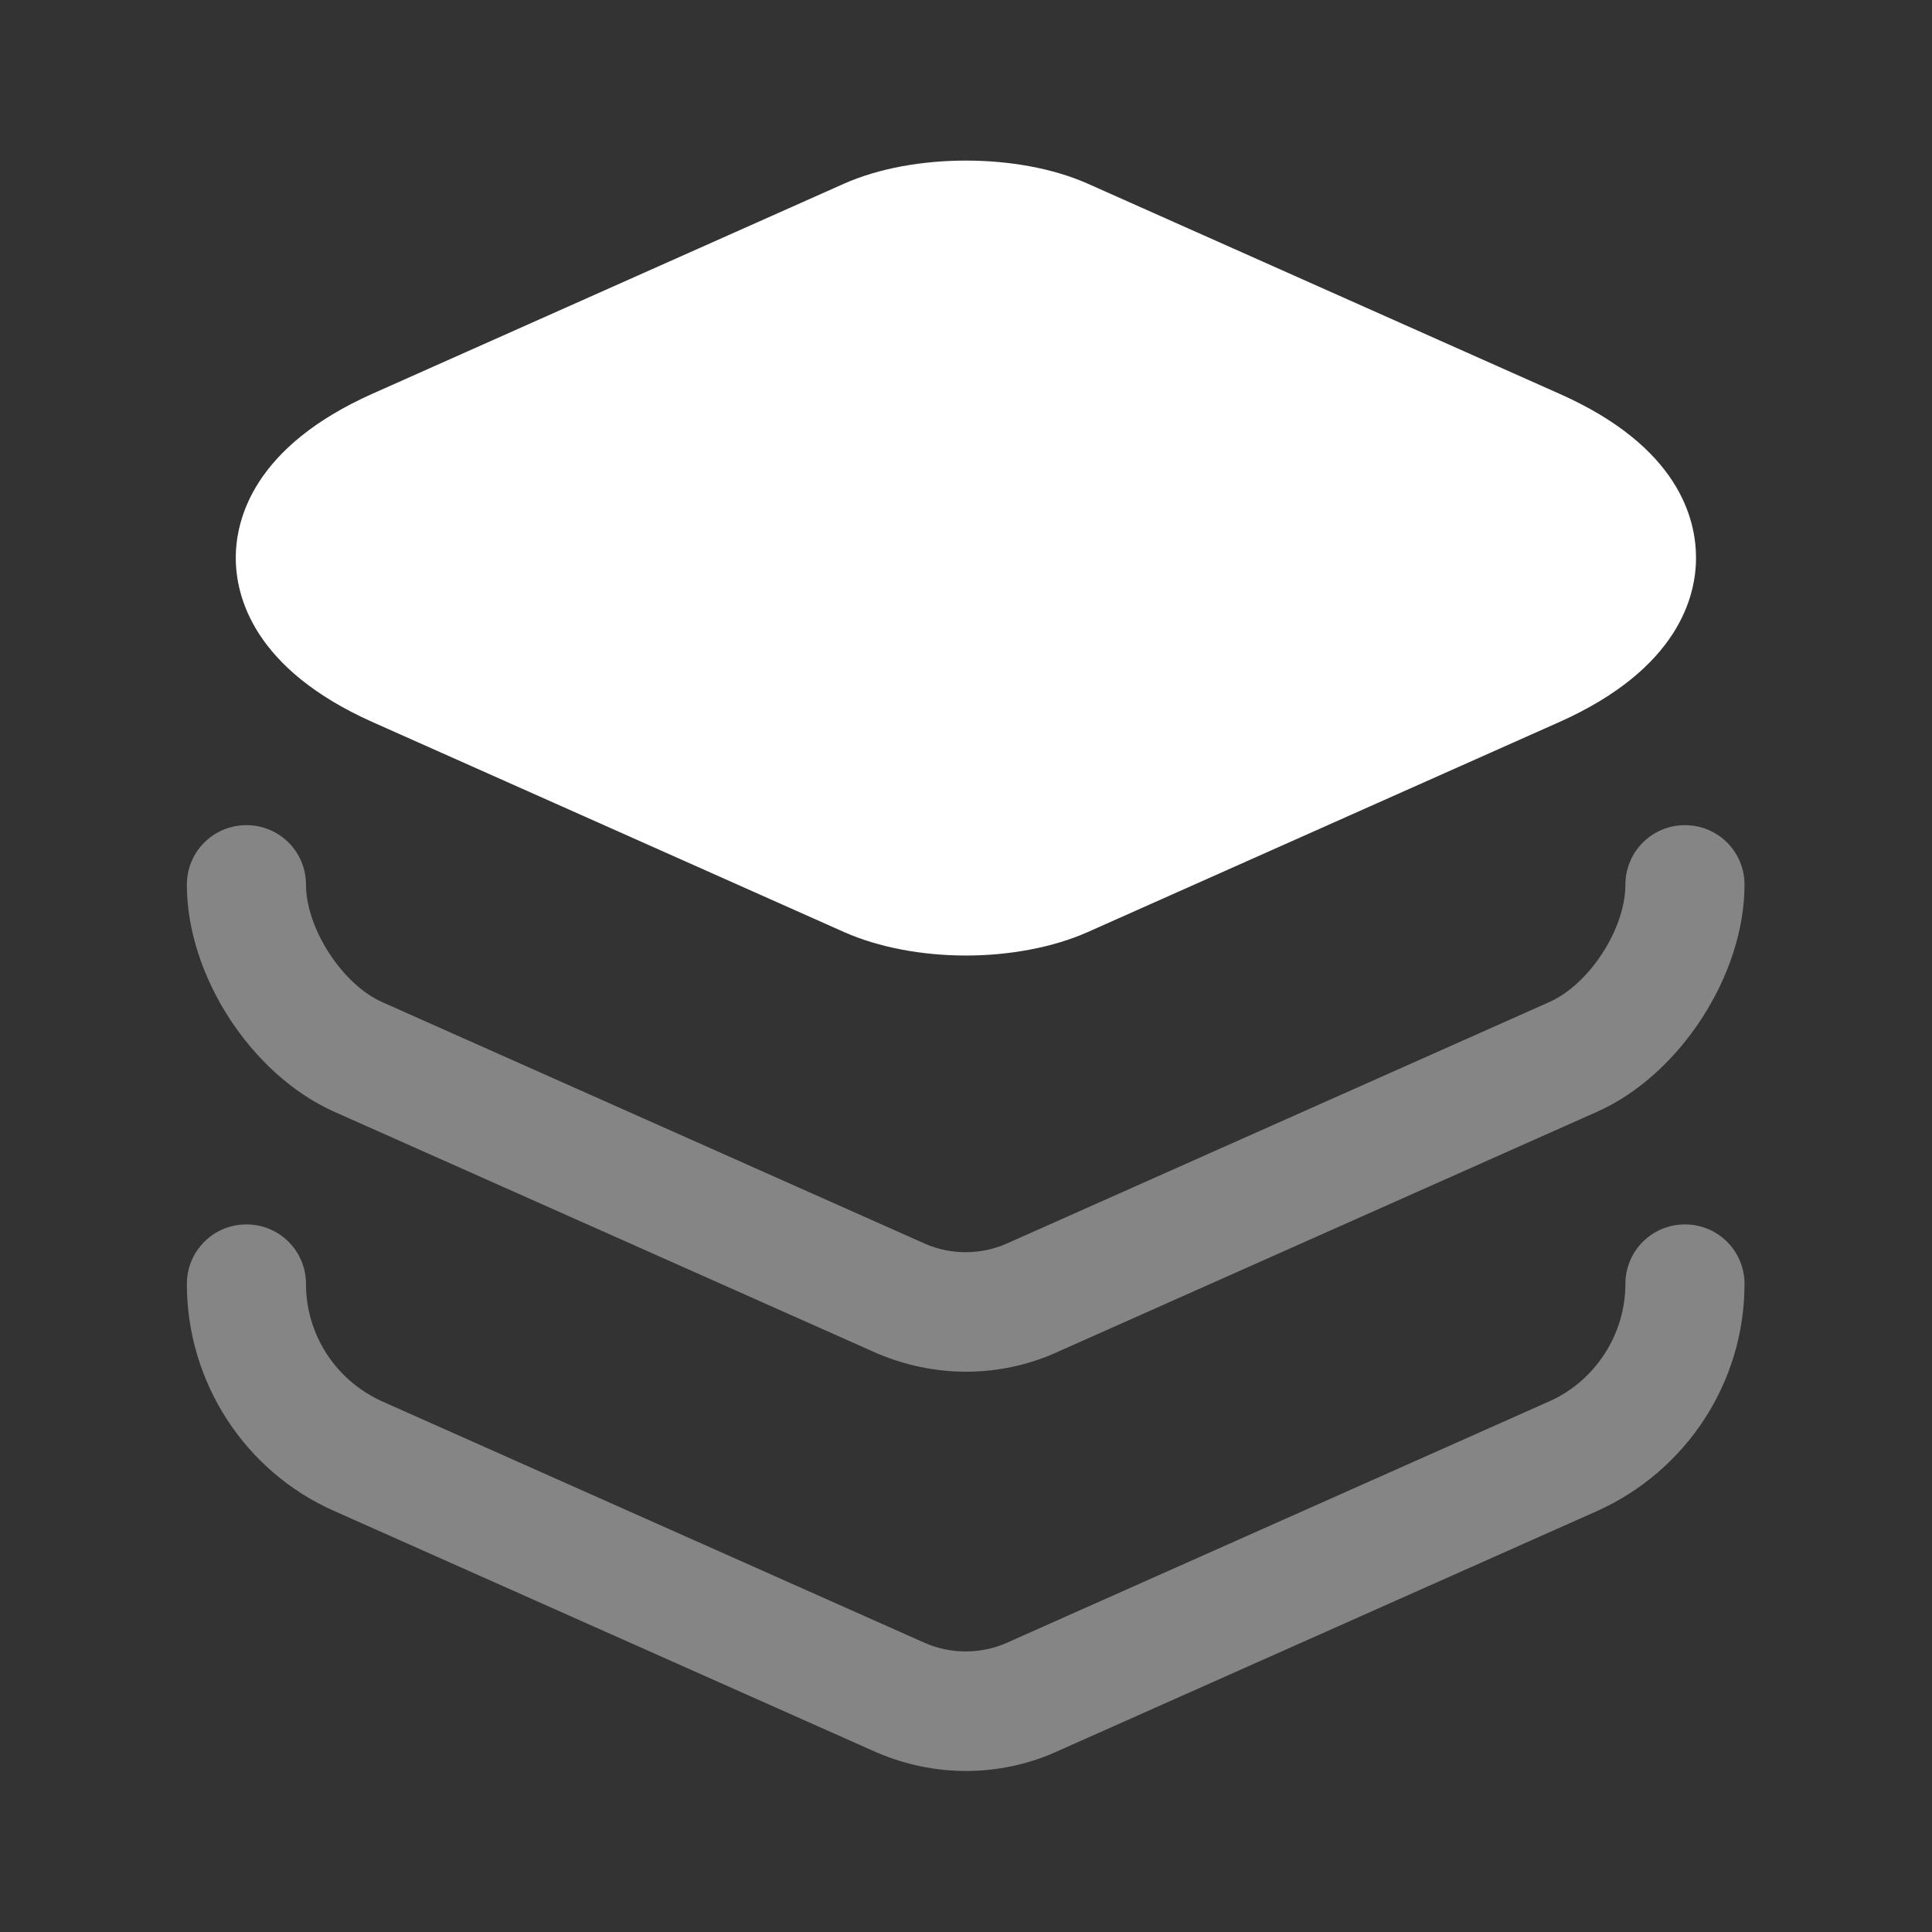
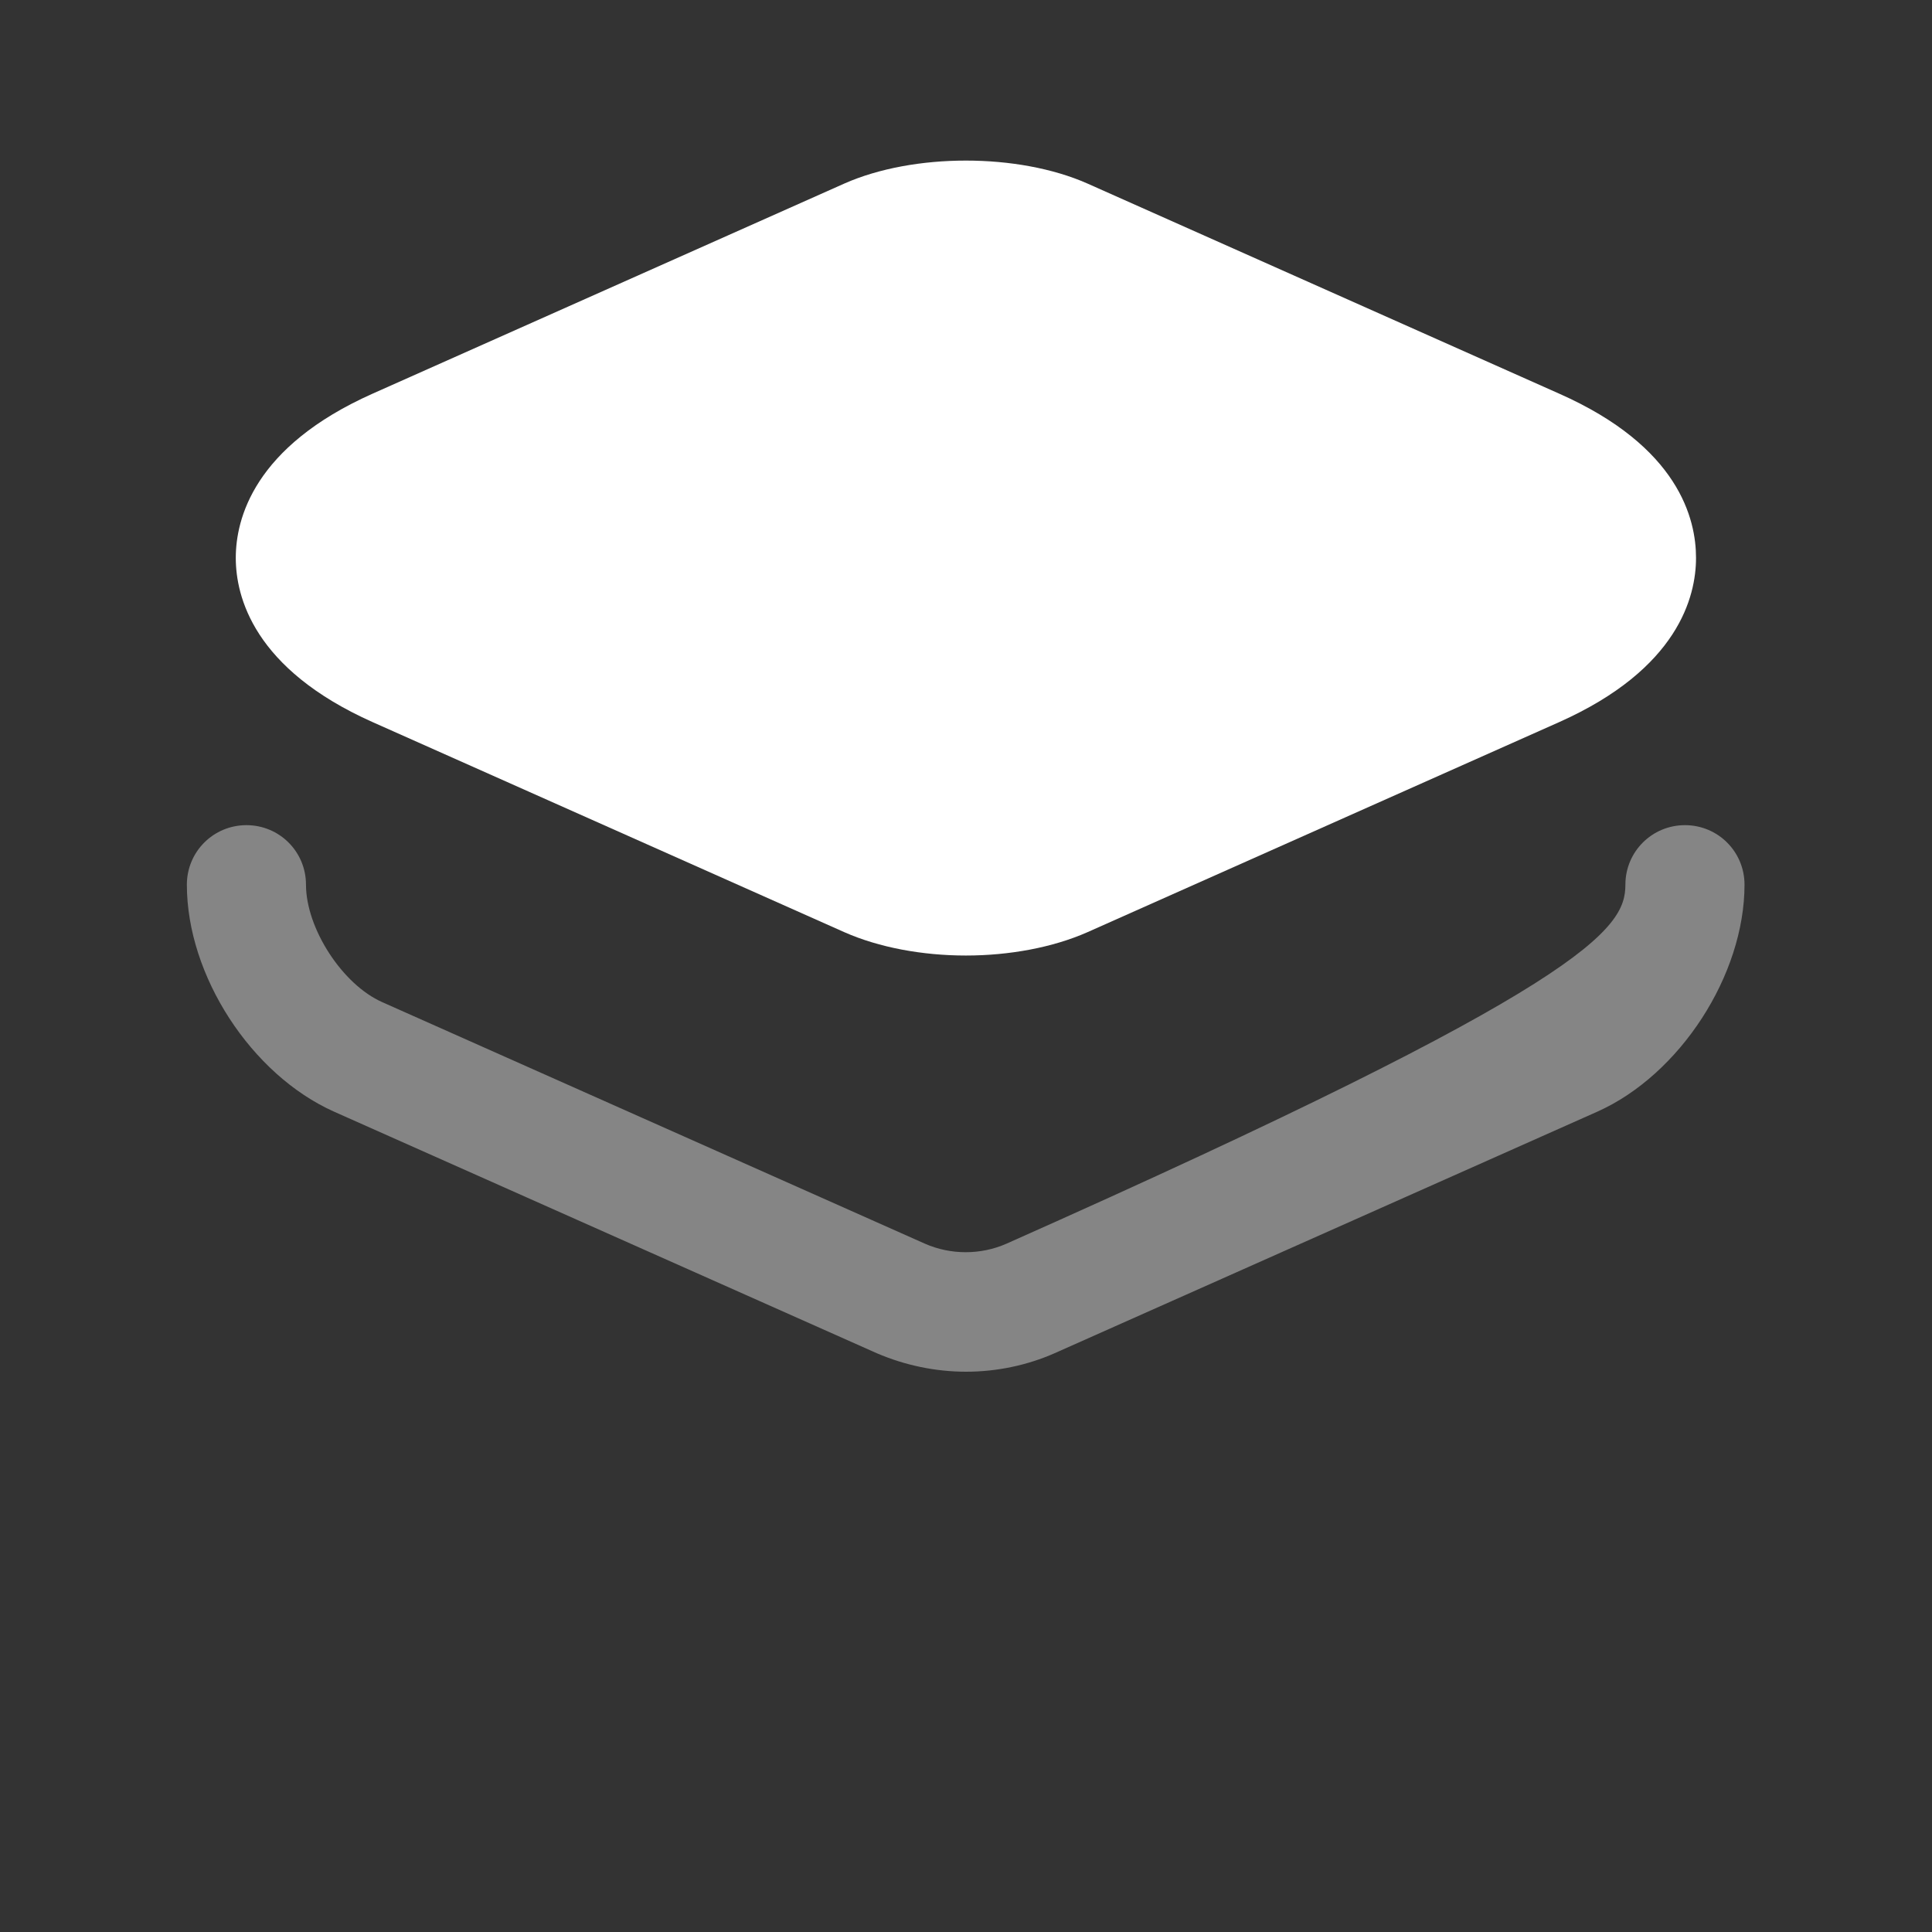
<svg xmlns="http://www.w3.org/2000/svg" width="50" height="50" viewBox="0 0 50 50" fill="none">
  <rect x="0" y="0" width="50" height="50" fill="#333333" stroke="none" />
  <path d="M40.352 10.188L28.143 4.75C26.352 3.958 23.643 3.958 21.852 4.75L9.643 10.188C6.56 11.562 6.102 13.438 6.102 14.438C6.102 15.438 6.56 17.312 9.643 18.688L21.852 24.125C22.747 24.521 23.872 24.729 24.997 24.729C26.122 24.729 27.247 24.521 28.143 24.125L40.352 18.688C43.435 17.312 43.893 15.438 43.893 14.438C43.893 13.438 43.456 11.562 40.352 10.188Z" fill="white" />
-   <path opacity="0.4" d="M25.003 35.5C24.211 35.5 23.419 35.334 22.69 35.021L8.648 28.771C6.503 27.813 4.836 25.25 4.836 22.896C4.836 22.042 5.523 21.355 6.378 21.355C7.232 21.355 7.919 22.042 7.919 22.896C7.919 24.021 8.857 25.48 9.898 25.938L23.94 32.188C24.607 32.48 25.378 32.48 26.044 32.188L40.086 25.938C41.128 25.48 42.065 24.042 42.065 22.896C42.065 22.042 42.753 21.355 43.607 21.355C44.461 21.355 45.148 22.042 45.148 22.896C45.148 25.23 43.482 27.813 41.336 28.771L27.294 35.021C26.586 35.334 25.794 35.5 25.003 35.5Z" fill="white" />
-   <path opacity="0.4" d="M25.003 45.833C24.211 45.833 23.419 45.667 22.69 45.354L8.648 39.104C6.336 38.083 4.836 35.771 4.836 33.229C4.836 32.375 5.523 31.688 6.378 31.688C7.232 31.688 7.919 32.375 7.919 33.229C7.919 34.542 8.69 35.729 9.898 36.271L23.94 42.521C24.607 42.812 25.378 42.812 26.044 42.521L40.086 36.271C41.273 35.75 42.065 34.542 42.065 33.229C42.065 32.375 42.753 31.688 43.607 31.688C44.461 31.688 45.148 32.375 45.148 33.229C45.148 35.771 43.648 38.062 41.336 39.104L27.294 45.354C26.586 45.667 25.794 45.833 25.003 45.833Z" fill="white" />
+   <path opacity="0.4" d="M25.003 35.5C24.211 35.5 23.419 35.334 22.69 35.021L8.648 28.771C6.503 27.813 4.836 25.25 4.836 22.896C4.836 22.042 5.523 21.355 6.378 21.355C7.232 21.355 7.919 22.042 7.919 22.896C7.919 24.021 8.857 25.48 9.898 25.938L23.94 32.188C24.607 32.48 25.378 32.48 26.044 32.188C41.128 25.48 42.065 24.042 42.065 22.896C42.065 22.042 42.753 21.355 43.607 21.355C44.461 21.355 45.148 22.042 45.148 22.896C45.148 25.23 43.482 27.813 41.336 28.771L27.294 35.021C26.586 35.334 25.794 35.5 25.003 35.5Z" fill="white" />
</svg>